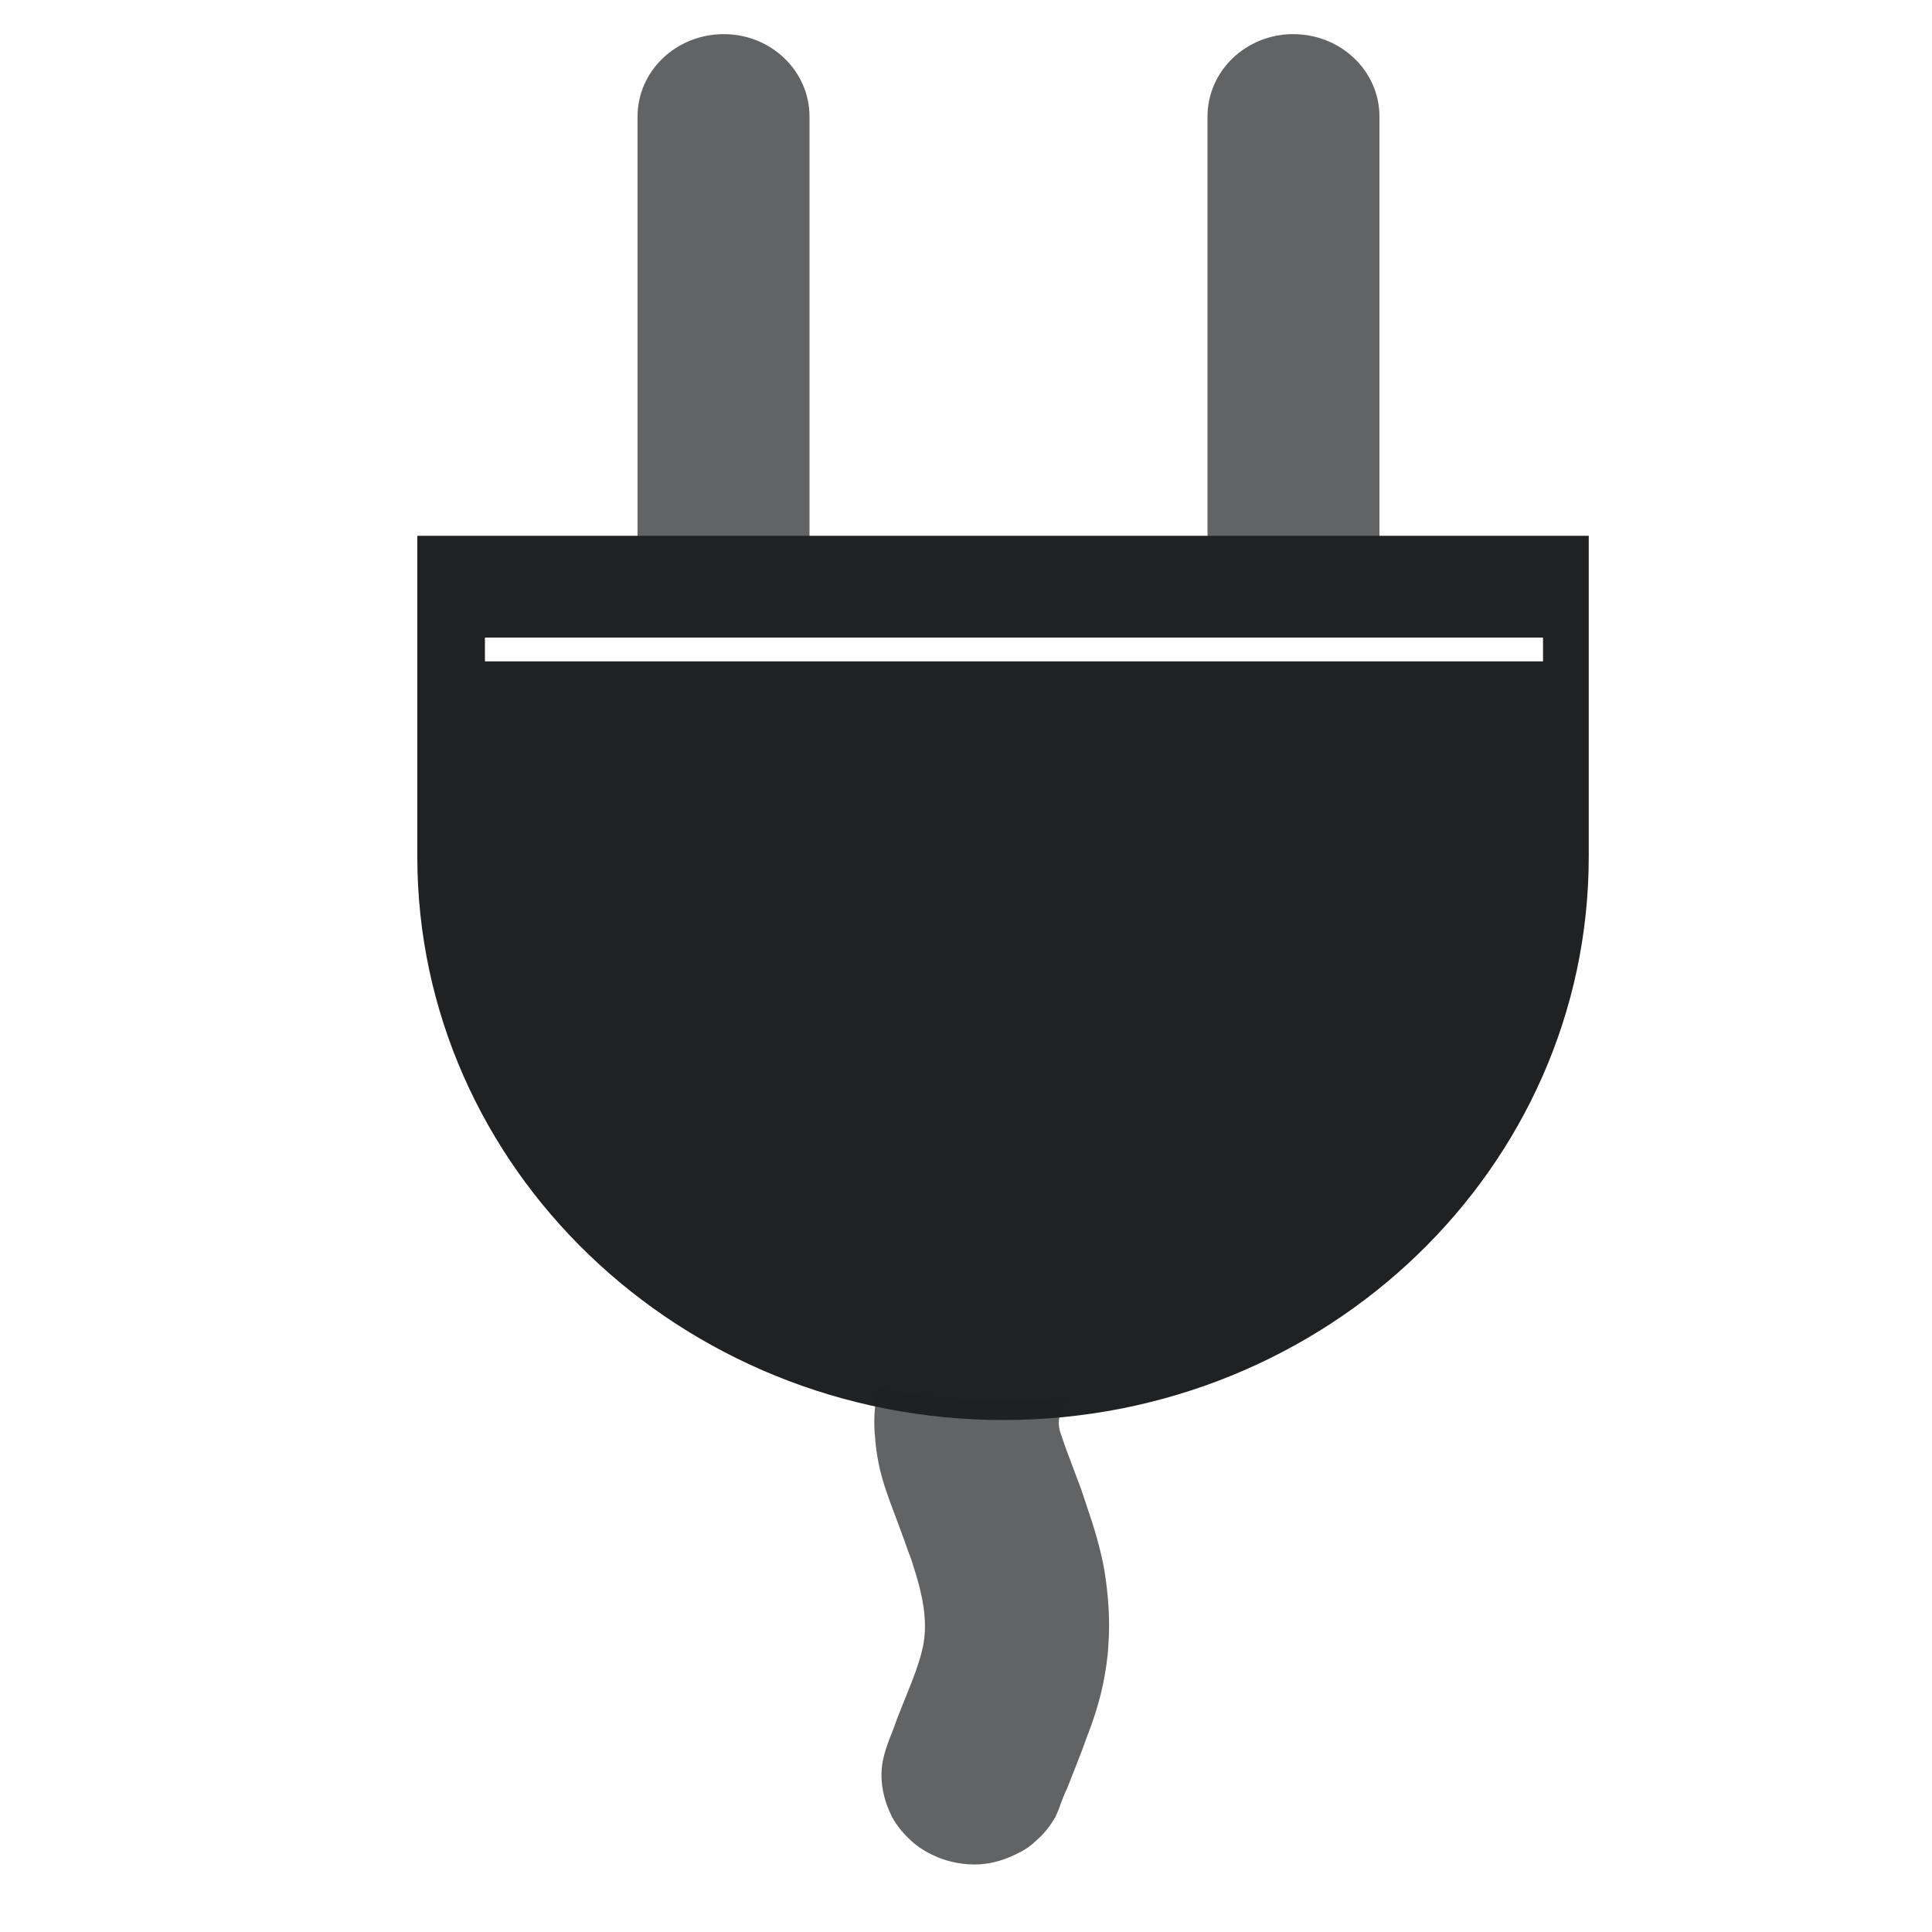
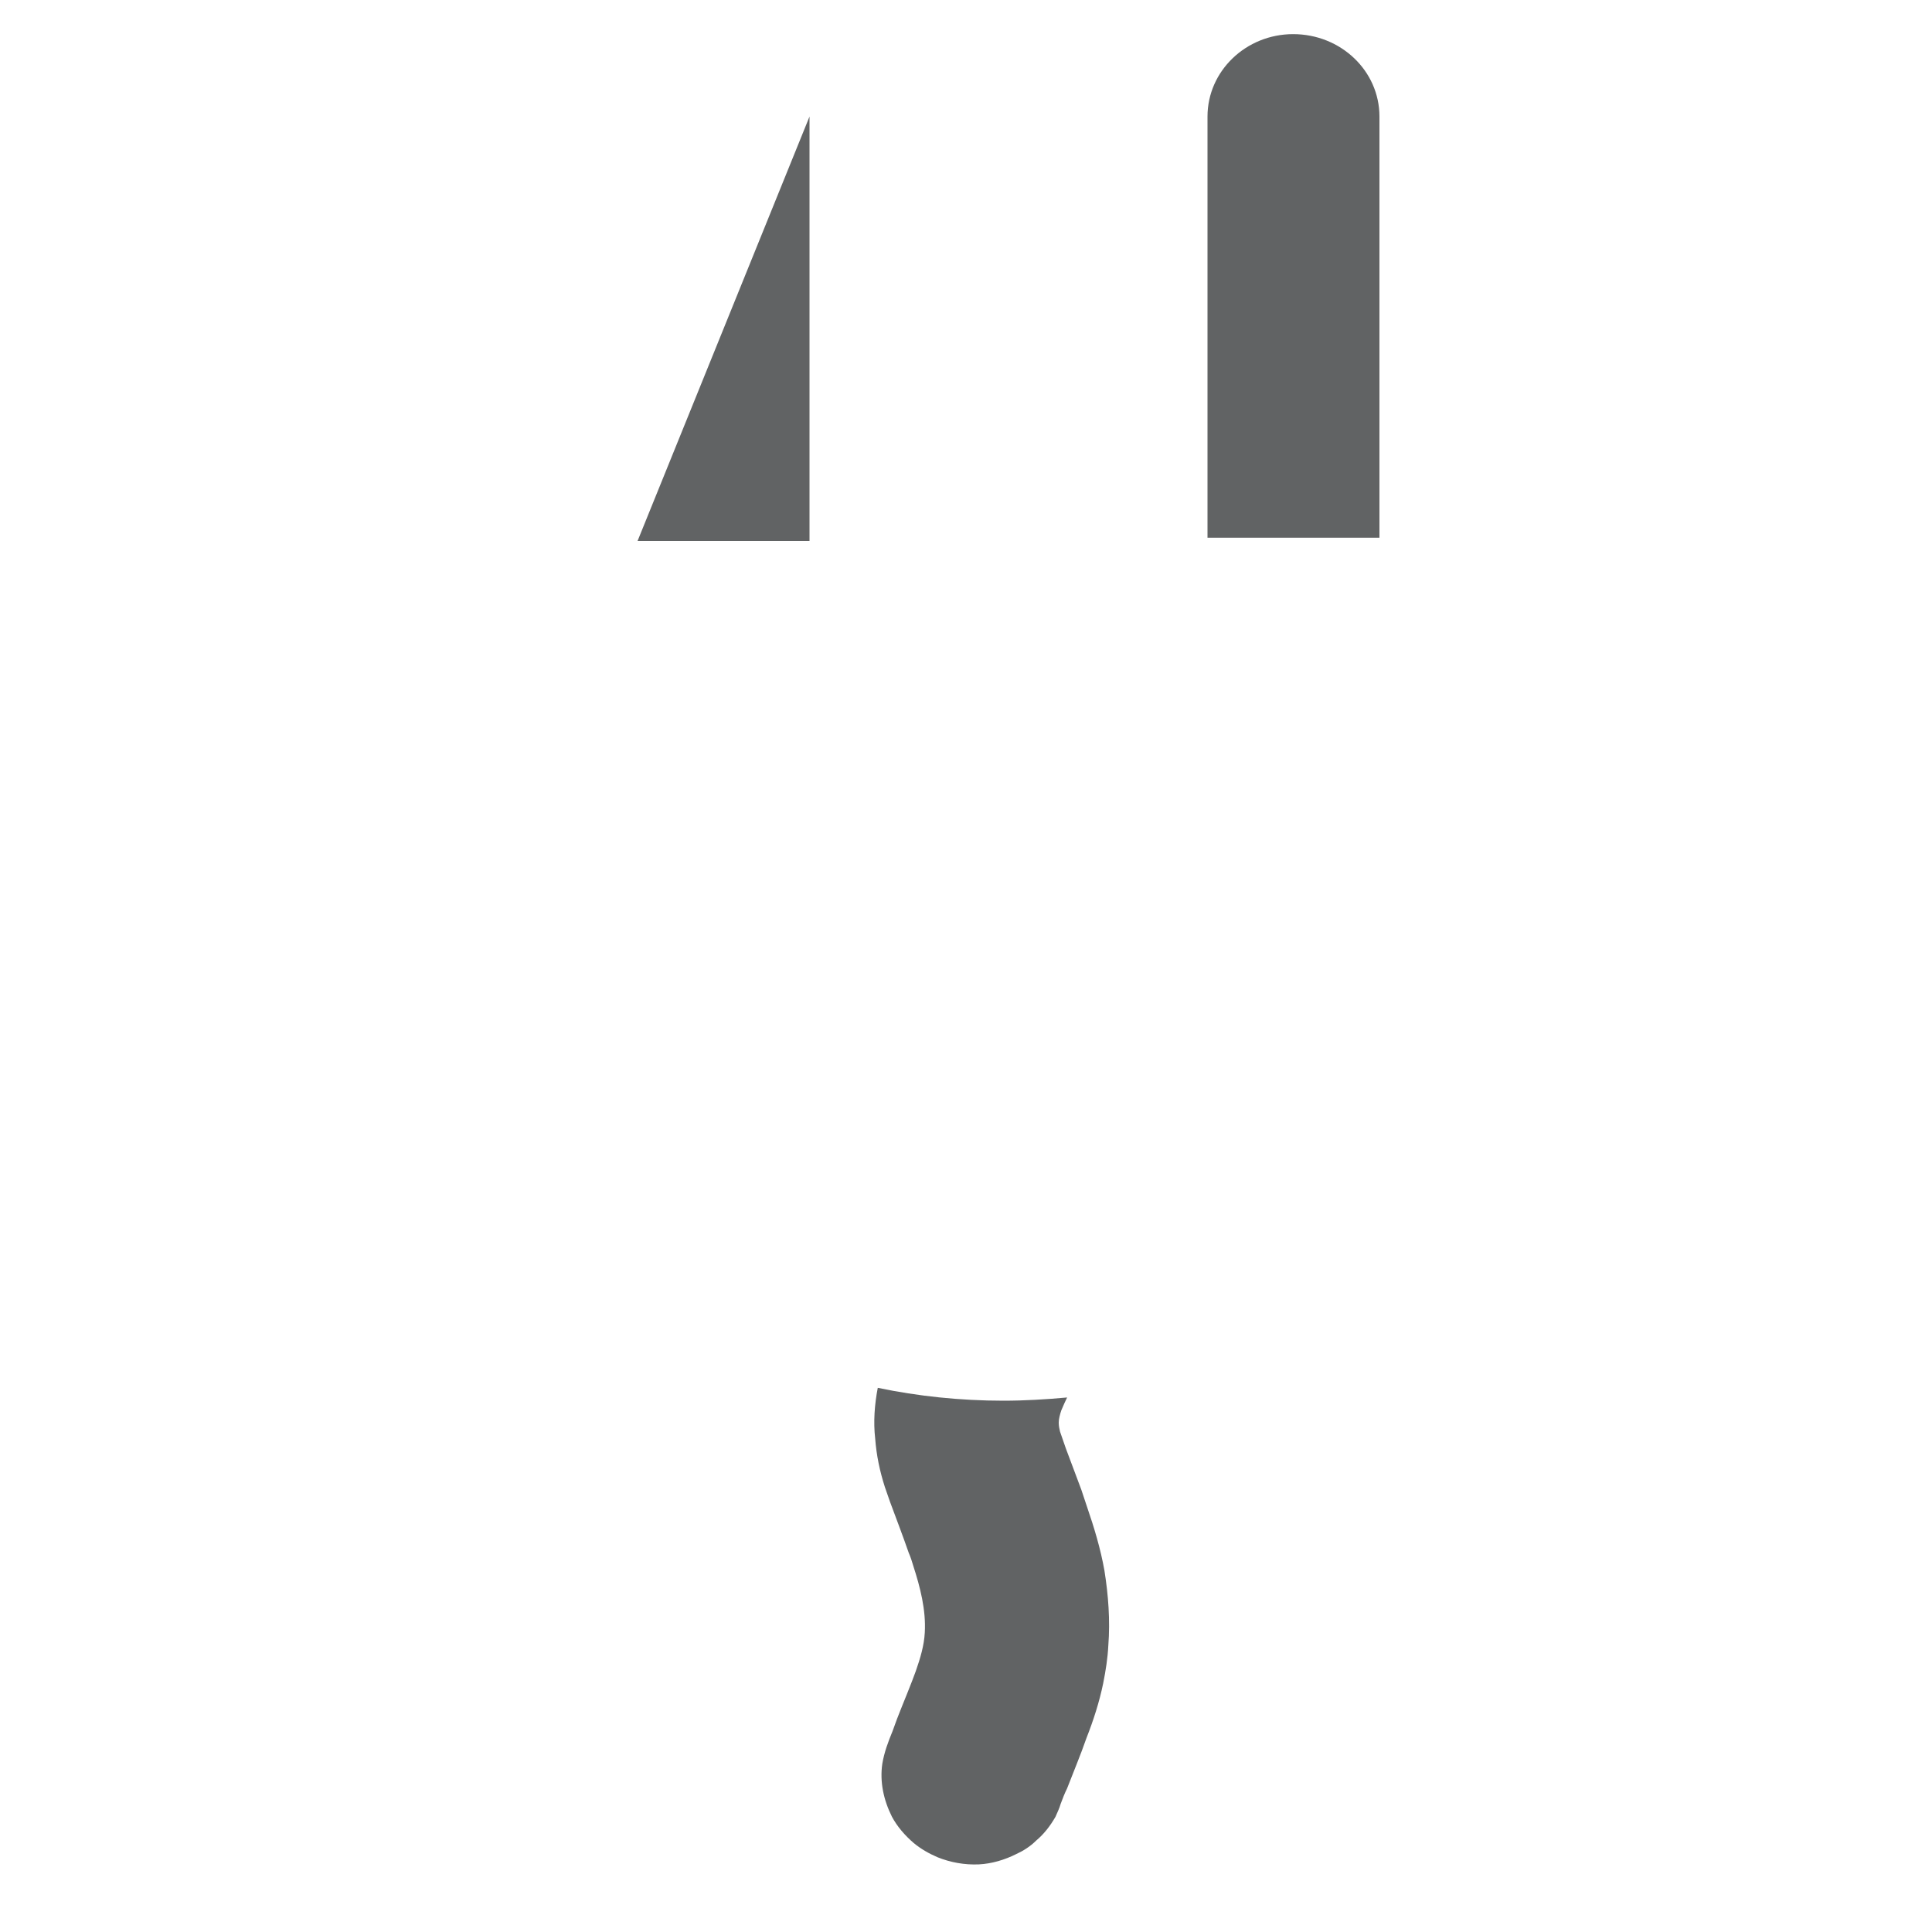
<svg xmlns="http://www.w3.org/2000/svg" version="1.1" width="30" height="30" xml:space="preserve" id="symbolpowerPlug">
  <g id="symbolpowerPlug-clipboard_1pdfGroup">
-     <path id="symbolpowerPlug-bezier" fill-rule="evenodd" stroke="none" fill="rgb(31, 33, 35)" fill-opacity="0.7" d="M 12.57,1.81 C 12.57,1.1 11.97,0.53 11.24,0.53 10.5,0.53 9.9,1.1 9.9,1.81 L 9.9,8.4 12.57,8.4 12.57,1.81 Z M 12.57,1.81" />
+     <path id="symbolpowerPlug-bezier" fill-rule="evenodd" stroke="none" fill="rgb(31, 33, 35)" fill-opacity="0.7" d="M 12.57,1.81 L 9.9,8.4 12.57,8.4 12.57,1.81 Z M 12.57,1.81" />
    <path id="symbolpowerPlug-bezier2" fill-rule="evenodd" stroke="none" fill="rgb(31, 33, 35)" fill-opacity="0.7" d="M 21.42,1.81 C 21.42,1.1 20.82,0.53 20.08,0.53 19.35,0.53 18.75,1.1 18.75,1.81 L 18.75,8.35 21.42,8.35 21.42,1.81 Z M 21.42,1.81" />
-     <path id="symbolpowerPlug-bezier5" fill-rule="evenodd" stroke="none" fill="rgb(31, 33, 35)" d="M 24.67,8.32 L 24.67,13.3 C 24.67,18.13 20.6,22.05 15.58,22.05 10.56,22.05 6.48,18.13 6.48,13.3 L 6.48,8.32 24.67,8.32 Z M 7.53,10.27 L 23.96,10.27 23.96,9.9 7.53,9.9 7.53,10.27 Z M 7.53,10.27" />
    <path id="symbolpowerPlug-bezier6" fill-rule="evenodd" stroke="none" fill="rgb(31, 33, 35)" fill-opacity="0.7" d="M 13.63,21.55 C 14.25,21.68 14.91,21.75 15.58,21.75 15.91,21.75 16.24,21.73 16.57,21.7 16.54,21.76 16.51,21.83 16.48,21.9 16.46,21.96 16.44,22.03 16.44,22.09 16.44,22.14 16.45,22.19 16.46,22.23 16.49,22.32 16.52,22.4 16.55,22.49 16.63,22.7 16.71,22.92 16.79,23.13 16.82,23.22 16.85,23.31 16.88,23.4 16.99,23.72 17.09,24.05 17.15,24.39 17.21,24.77 17.24,25.16 17.21,25.55 17.2,25.75 17.17,25.94 17.13,26.14 17.07,26.43 16.98,26.71 16.87,26.99 16.78,27.25 16.67,27.51 16.57,27.77 16.53,27.85 16.5,27.93 16.47,28.01 16.45,28.08 16.42,28.14 16.39,28.21 16.31,28.35 16.21,28.48 16.09,28.58 16,28.67 15.89,28.74 15.78,28.79 15.6,28.88 15.4,28.94 15.2,28.95 14.98,28.96 14.76,28.92 14.56,28.84 14.42,28.78 14.3,28.71 14.19,28.62 14.05,28.5 13.93,28.36 13.85,28.21 13.72,27.95 13.66,27.67 13.7,27.39 13.73,27.21 13.79,27.05 13.86,26.88 13.95,26.62 14.06,26.37 14.16,26.11 14.18,26.06 14.2,26 14.22,25.95 14.29,25.75 14.35,25.55 14.36,25.35 14.38,25 14.29,24.65 14.18,24.31 14.16,24.24 14.14,24.18 14.11,24.11 14.02,23.85 13.92,23.59 13.82,23.32 13.79,23.24 13.77,23.17 13.74,23.09 13.66,22.84 13.61,22.6 13.59,22.34 13.56,22.08 13.58,21.81 13.63,21.55 Z M 13.63,21.55" />
  </g>
</svg>